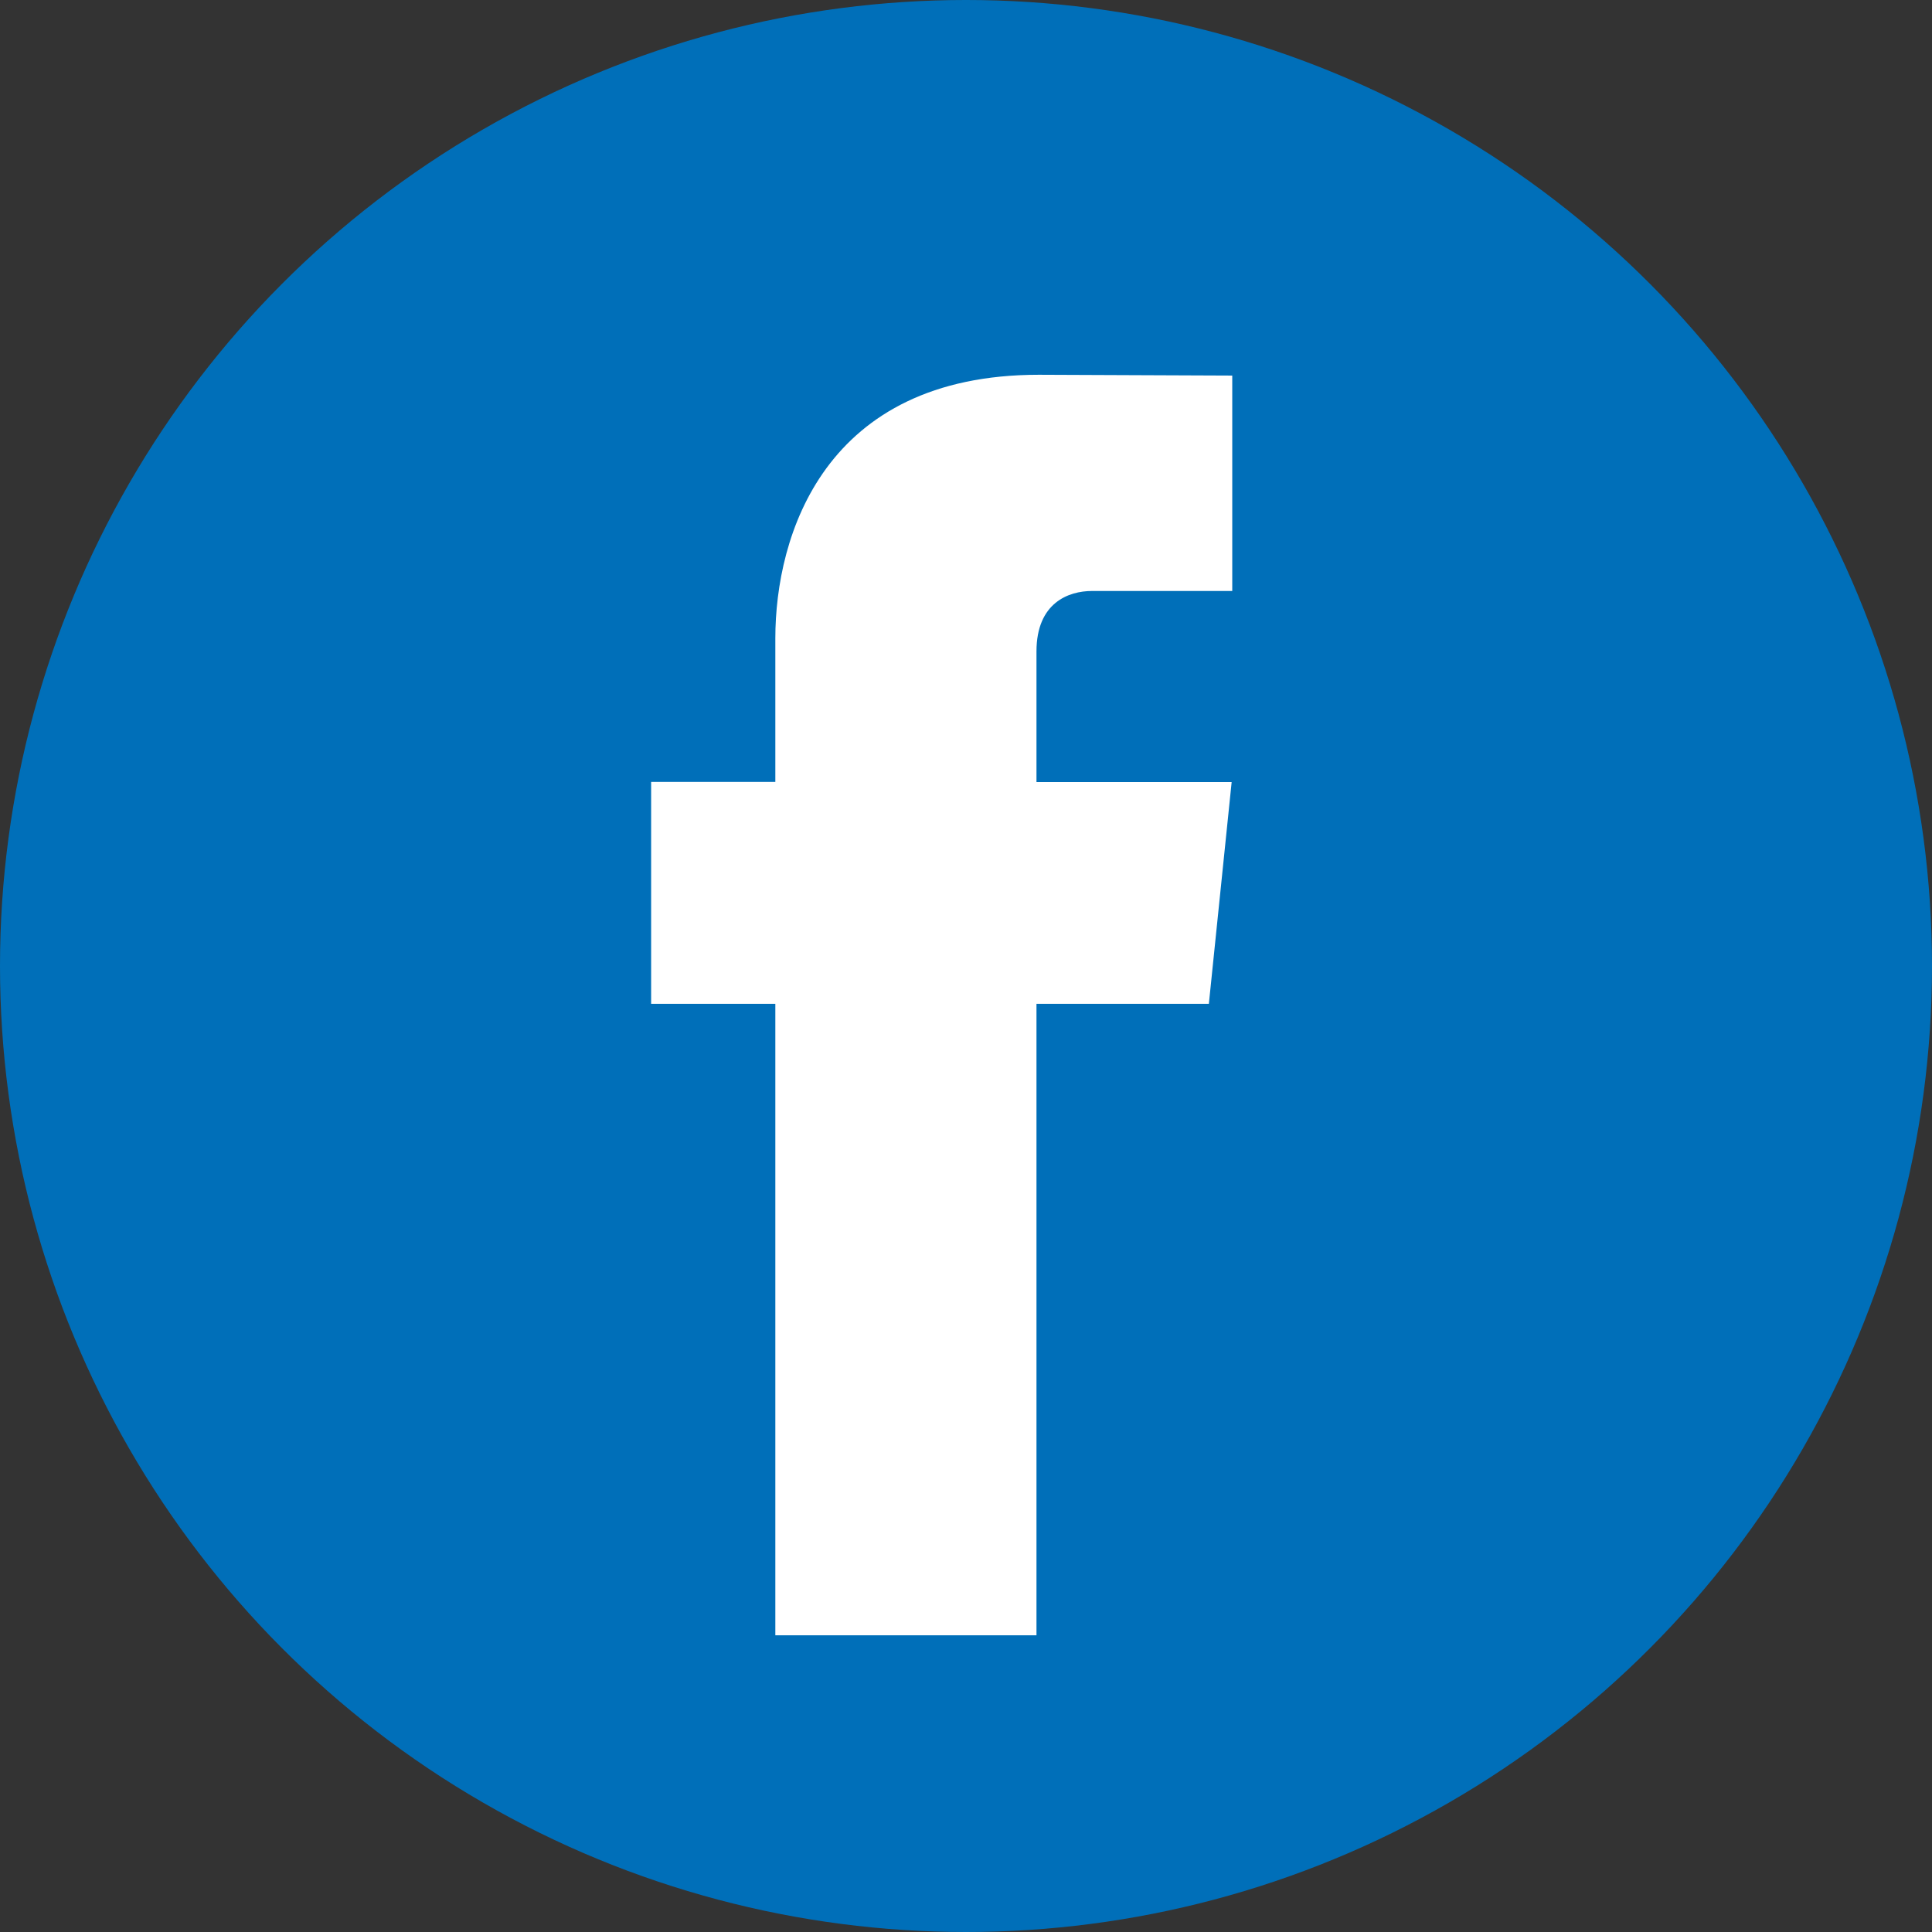
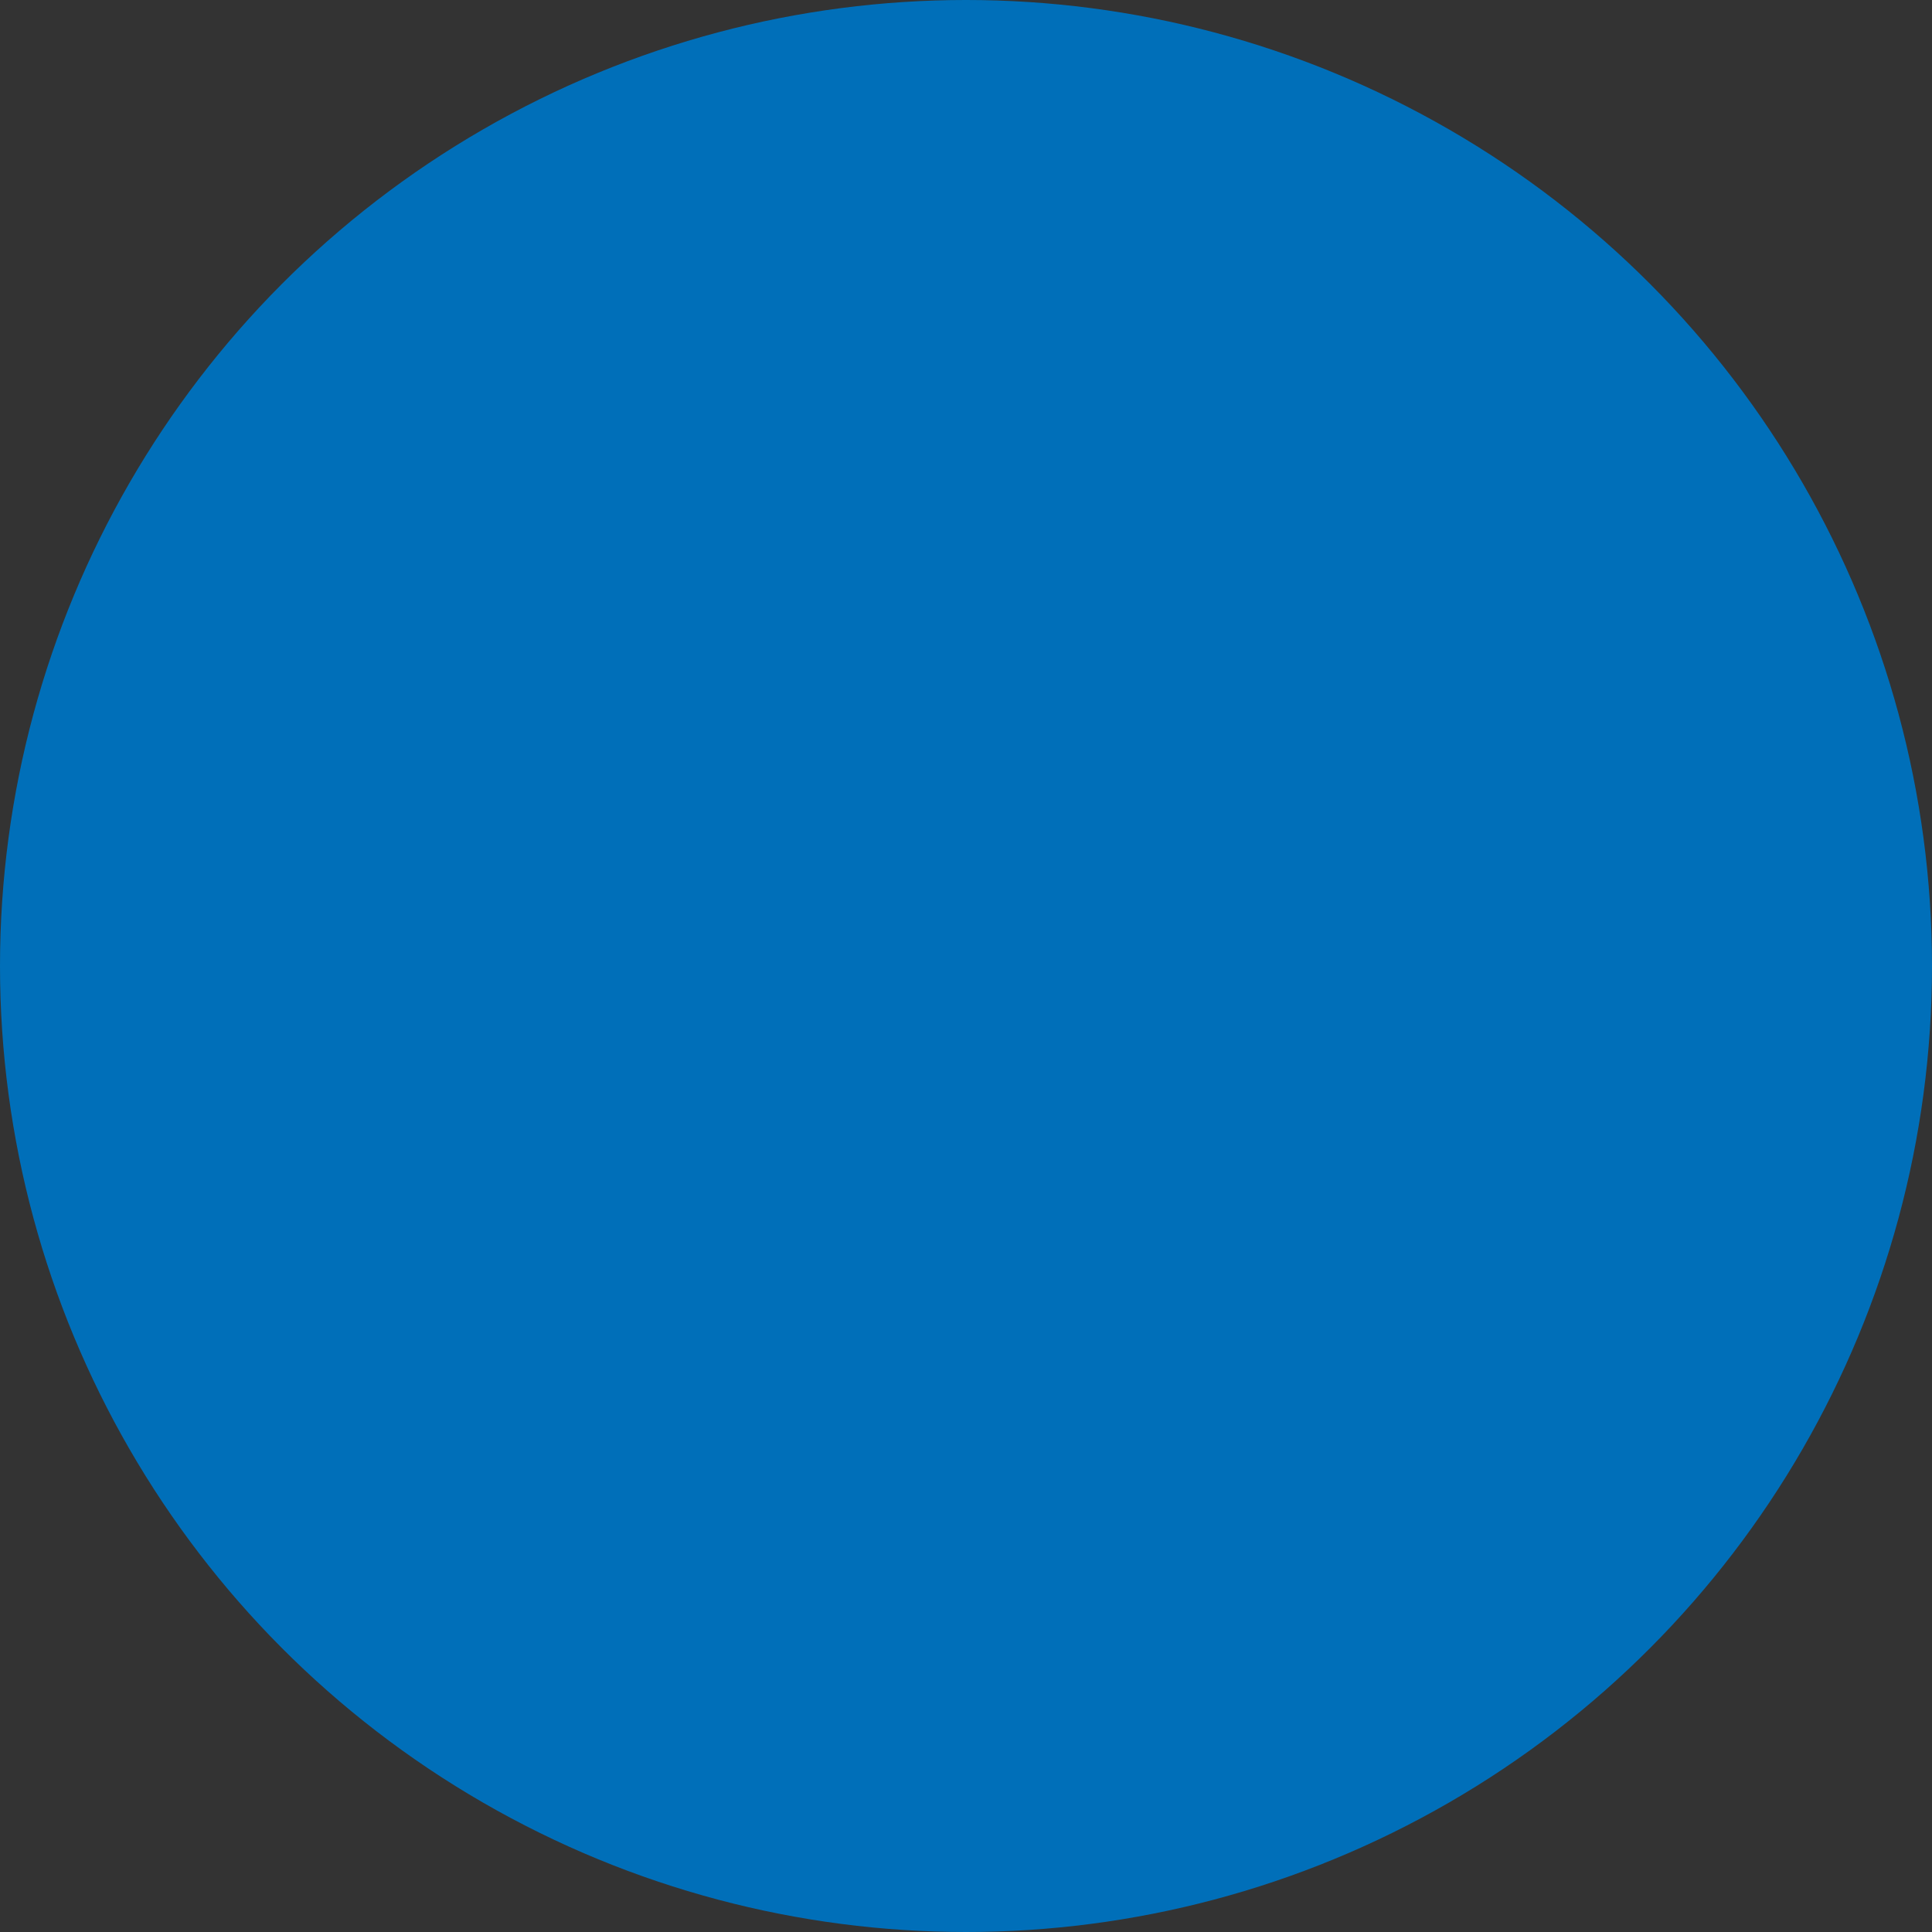
<svg xmlns="http://www.w3.org/2000/svg" width="48" height="48" viewBox="0 0 48 48" fill="none">
  <rect x="0" y="0" width="48" height="48" fill="#333333" stroke="none" />
  <circle cx="24" cy="24" r="24" fill="#006FB9" />
-   <path d="M30.034 24.939H25.751V40.629H19.263V24.939H16.177V19.426H19.263V15.858C19.263 13.306 20.475 9.311 25.809 9.311L30.615 9.331V14.683H27.128C26.556 14.683 25.751 14.969 25.751 16.186V19.431H30.6L30.034 24.939Z" fill="white" />
</svg>